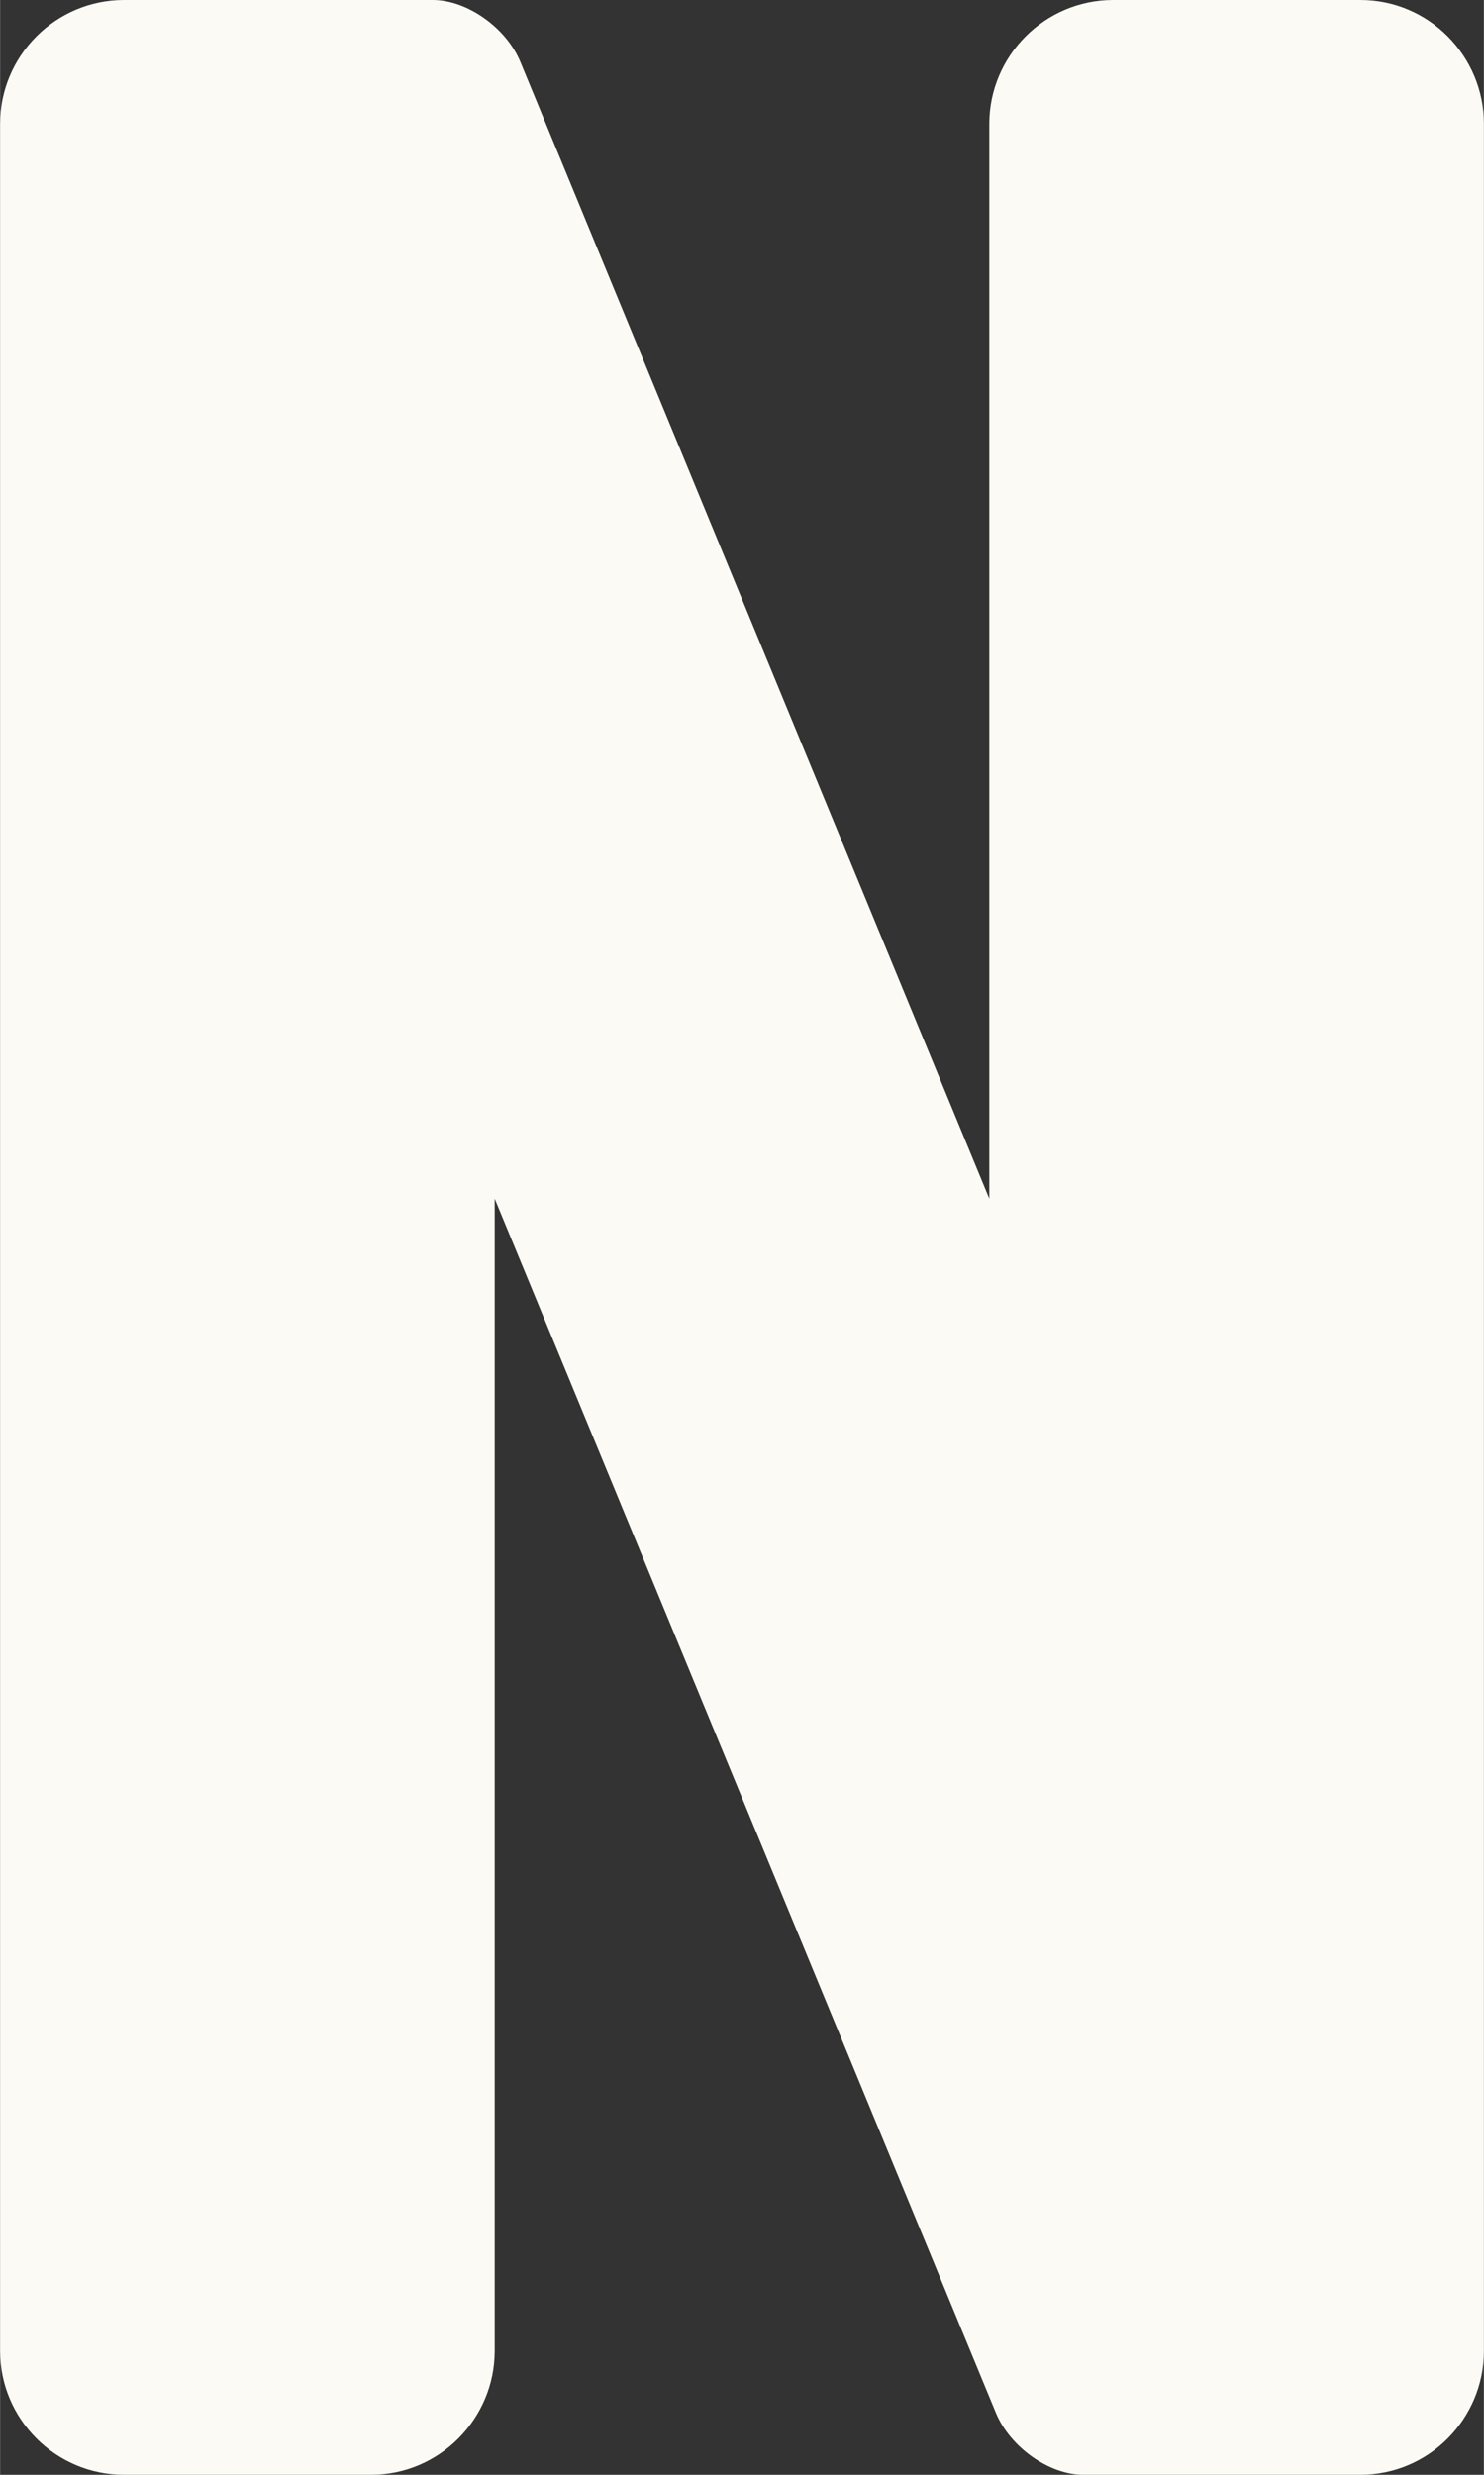
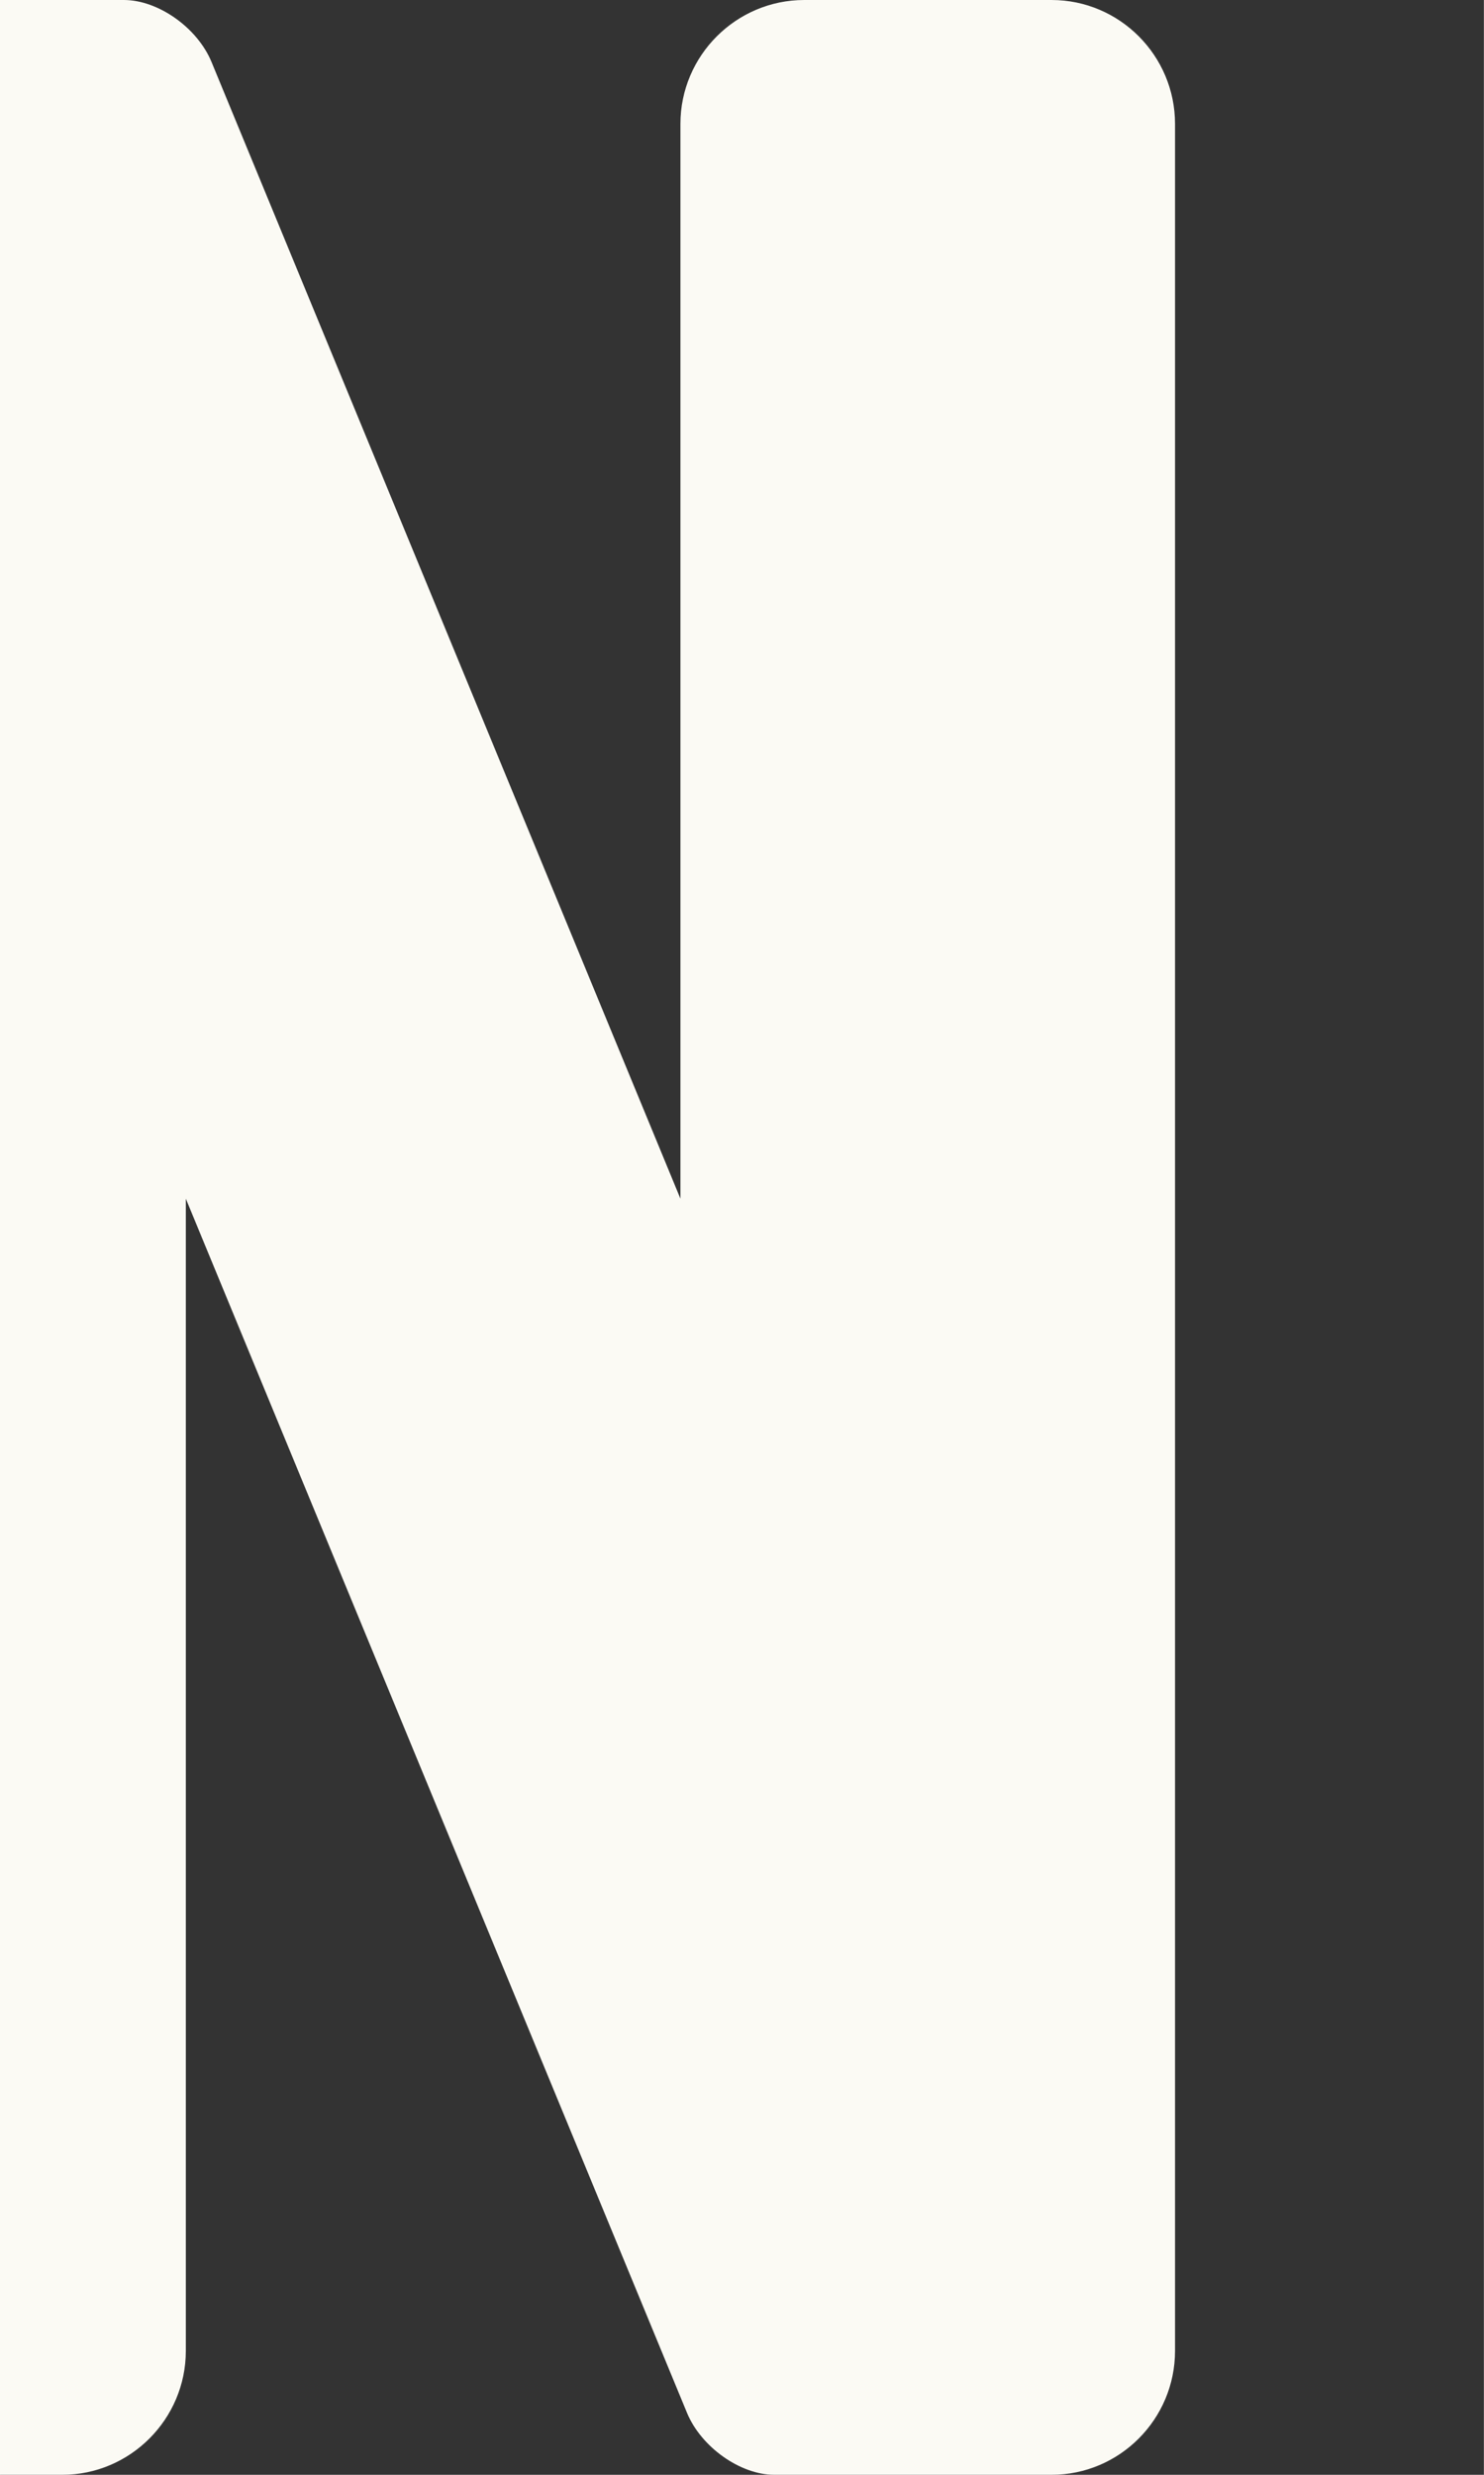
<svg xmlns="http://www.w3.org/2000/svg" xml:space="preserve" width="48px" height="80px" style="shape-rendering:geometricPrecision; text-rendering:geometricPrecision; image-rendering:optimizeQuality; fill-rule:evenodd; clip-rule:evenodd" viewBox="0 0 450.6 751.1">
  <rect x="0" y="0" width="450.6" height="751.1" fill="#333333" stroke="none" />
  <defs>
    <style type="text/css">       .fil0 {fill:#FBFAF4}     </style>
  </defs>
  <g id="Plan_x0020_1">
-     <path class="fil0" d="M37.6 0l75.1 0 0.3 0 18.4 0c10.4,0 22.3,8.4 26.6,18.8l142.4 345 0 -326.2c0,-20.7 16.9,-37.6 37.6,-37.6l75.1 0c20.7,0 37.5,16.9 37.5,37.6l0 675.9c0,20.7 -16.8,37.6 -37.5,37.6l-5.5 0 -0.7 0 -78 0c-10.3,0 -22.2,-8.4 -26.5,-18.8l-152.2 -368.5 0 349.7c0,20.7 -16.9,37.6 -37.5,37.6l-75.1 0c-20.7,0 -37.6,-16.9 -37.6,-37.6l0 -675.9c0,-20.7 16.9,-37.6 37.6,-37.6z" />
+     <path class="fil0" d="M37.6 0c10.4,0 22.3,8.4 26.6,18.8l142.4 345 0 -326.2c0,-20.7 16.9,-37.6 37.6,-37.6l75.1 0c20.7,0 37.5,16.9 37.5,37.6l0 675.9c0,20.7 -16.8,37.6 -37.5,37.6l-5.5 0 -0.7 0 -78 0c-10.3,0 -22.2,-8.4 -26.5,-18.8l-152.2 -368.5 0 349.7c0,20.7 -16.9,37.6 -37.5,37.6l-75.1 0c-20.7,0 -37.6,-16.9 -37.6,-37.6l0 -675.9c0,-20.7 16.9,-37.6 37.6,-37.6z" />
  </g>
</svg>